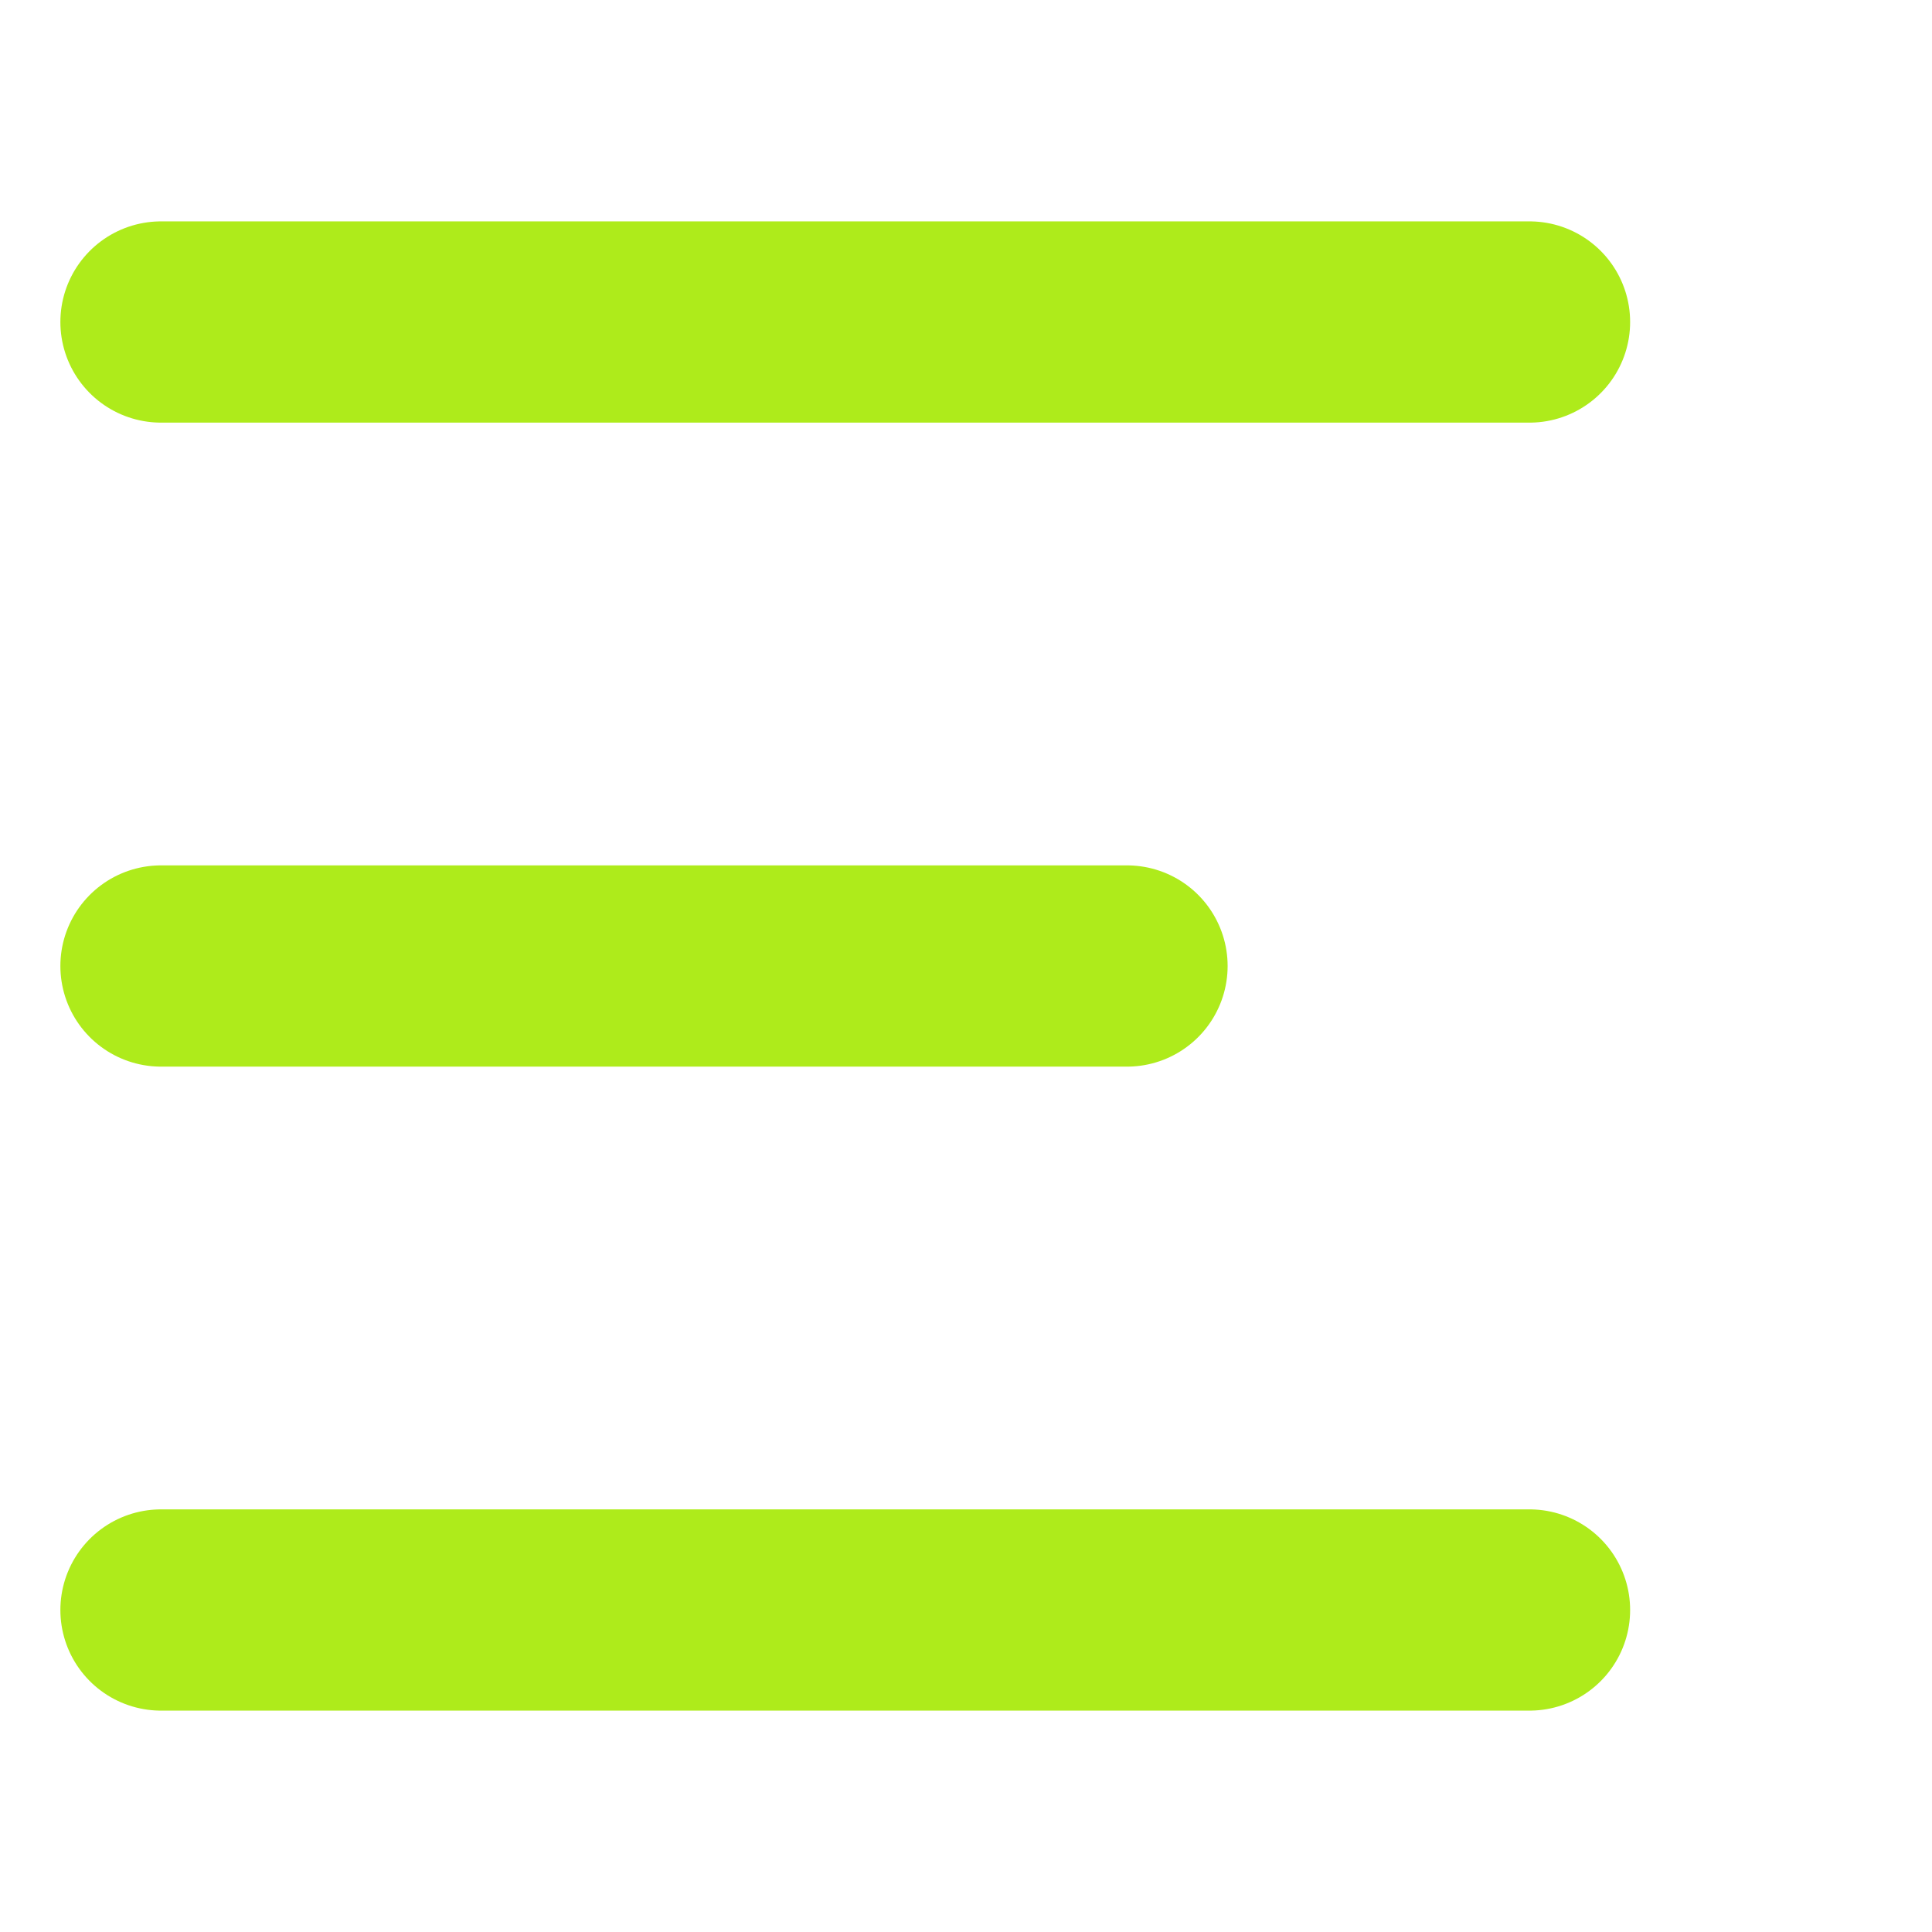
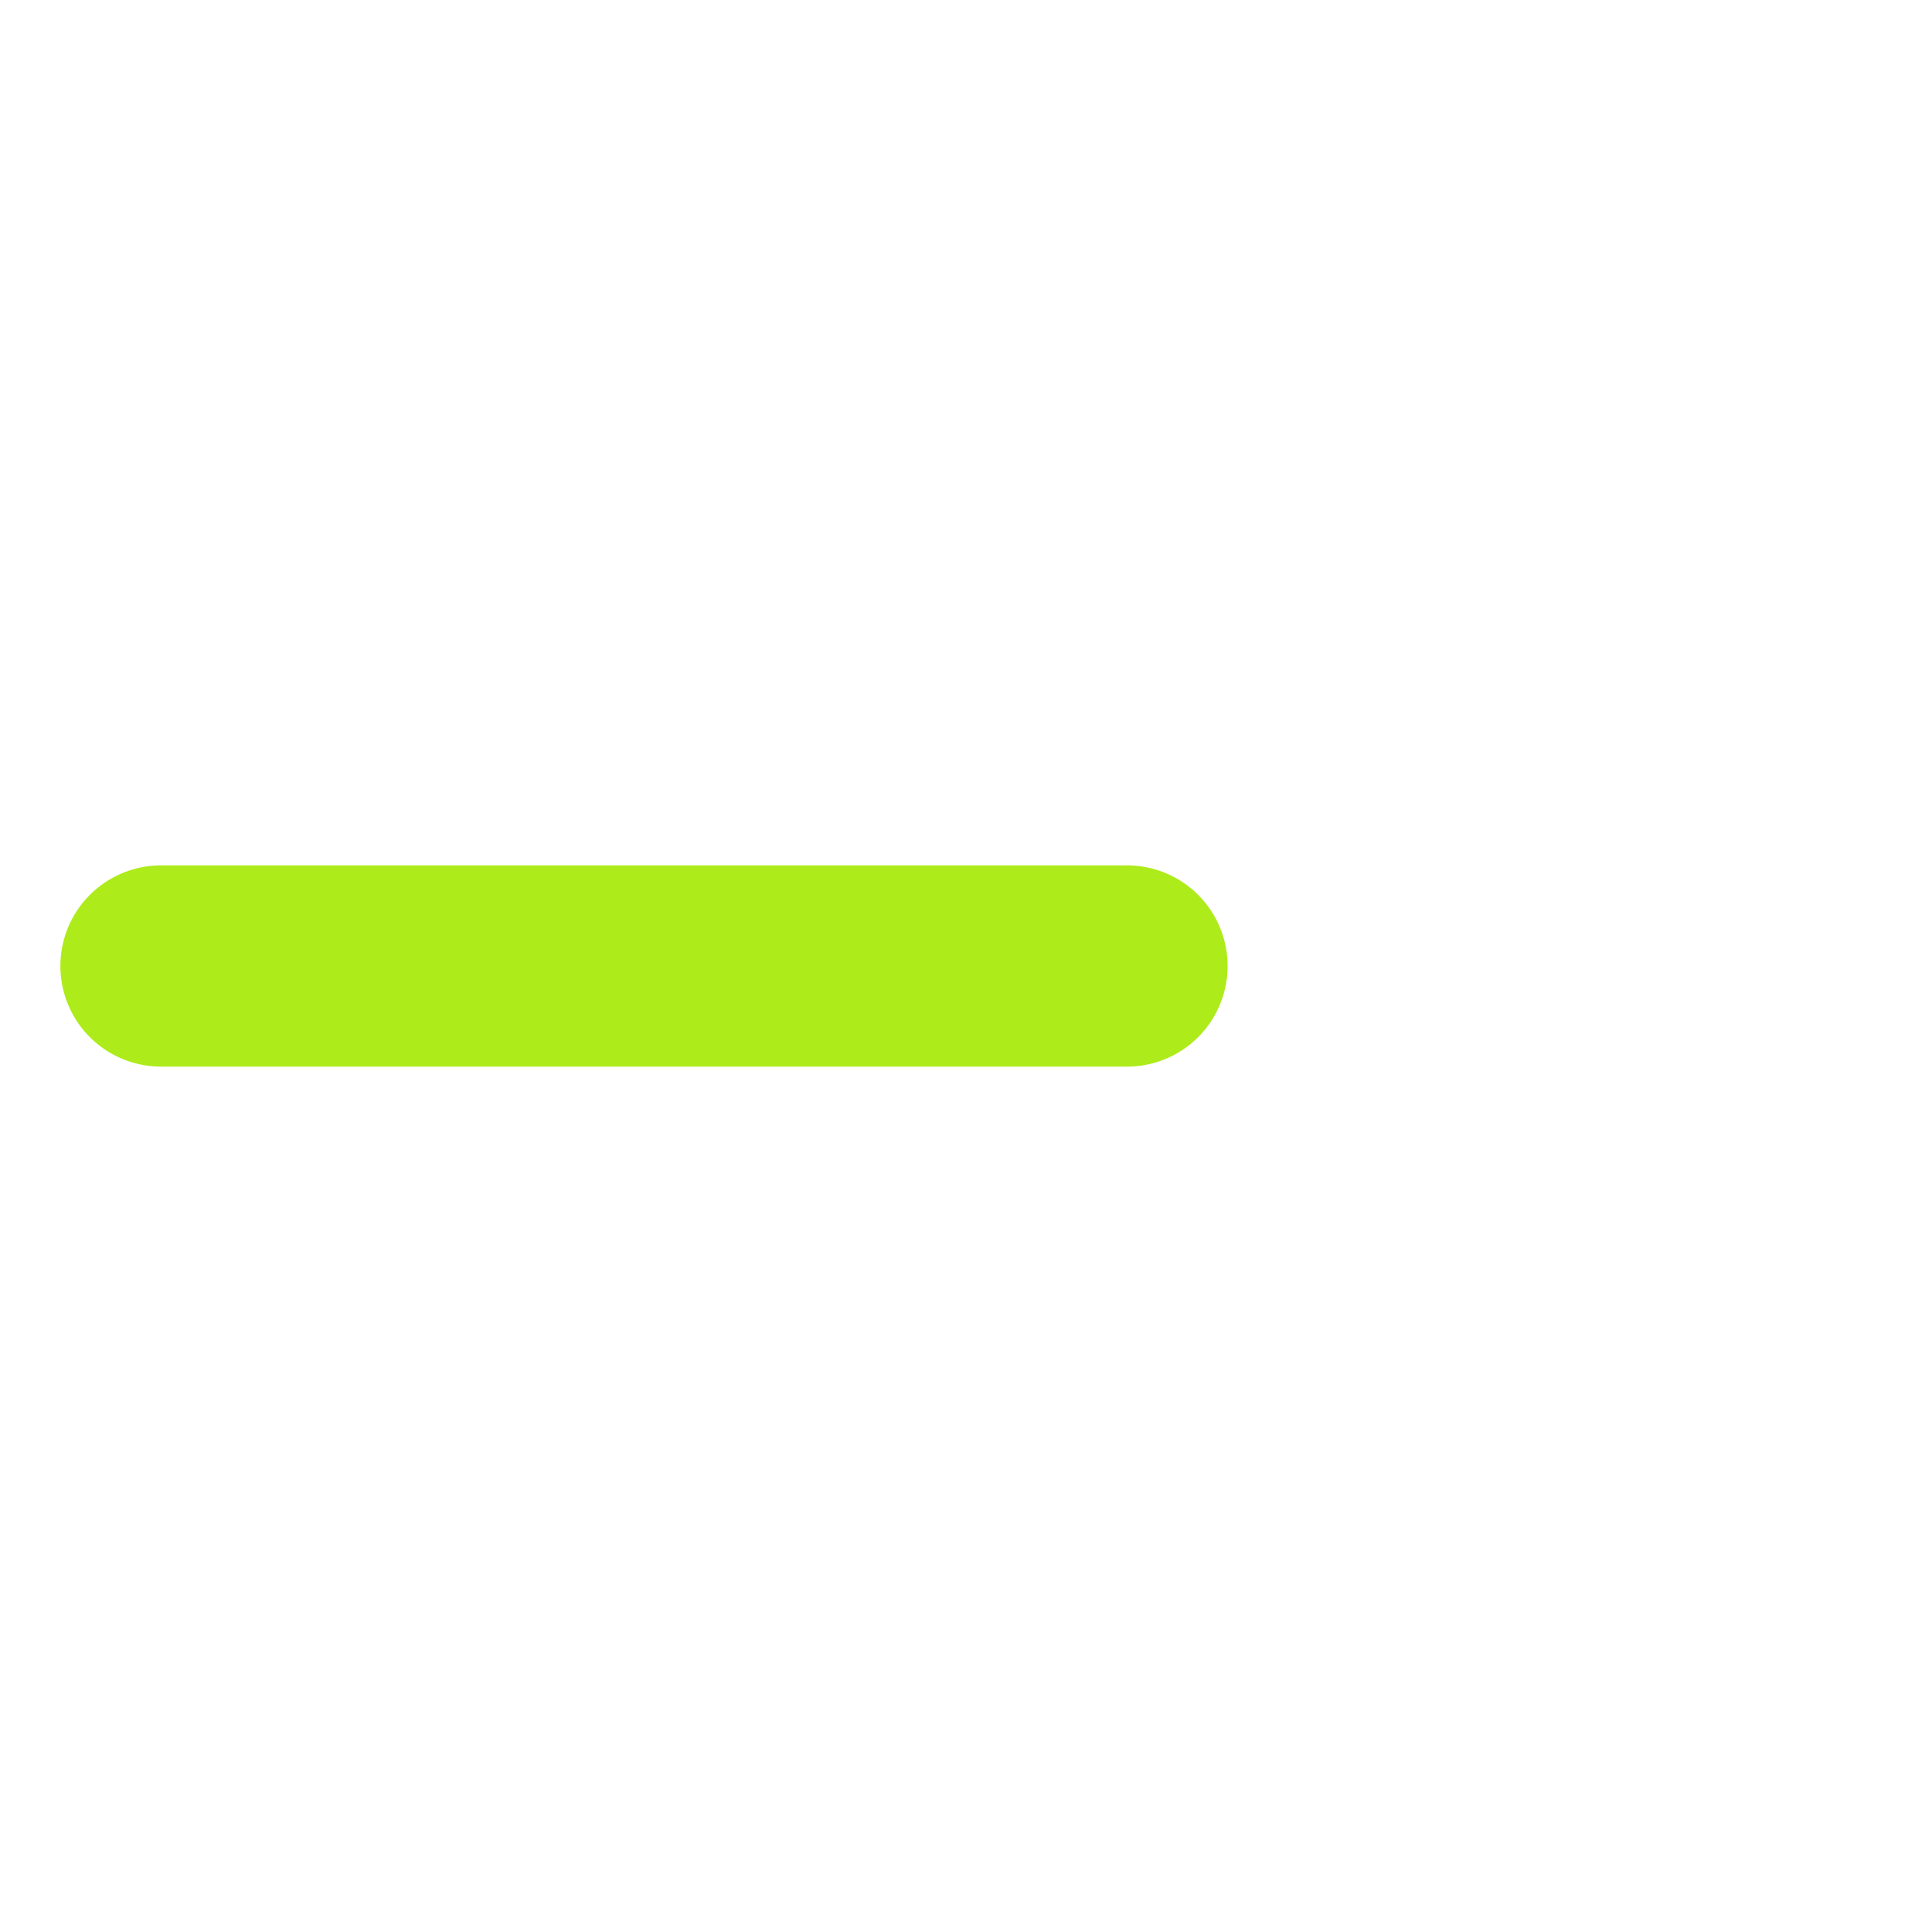
<svg xmlns="http://www.w3.org/2000/svg" width="24" height="24" viewBox="0 0 24 24" fill="none">
-   <path d="M2 4H19" stroke="#AEEB1B" stroke-width="2.5" stroke-linecap="round" />
  <path d="M2 12H14" stroke="#AEEB1B" stroke-width="2.5" stroke-linecap="round" />
-   <path d="M2 20H19" stroke="#AEEB1B" stroke-width="2.5" stroke-linecap="round" />
</svg>